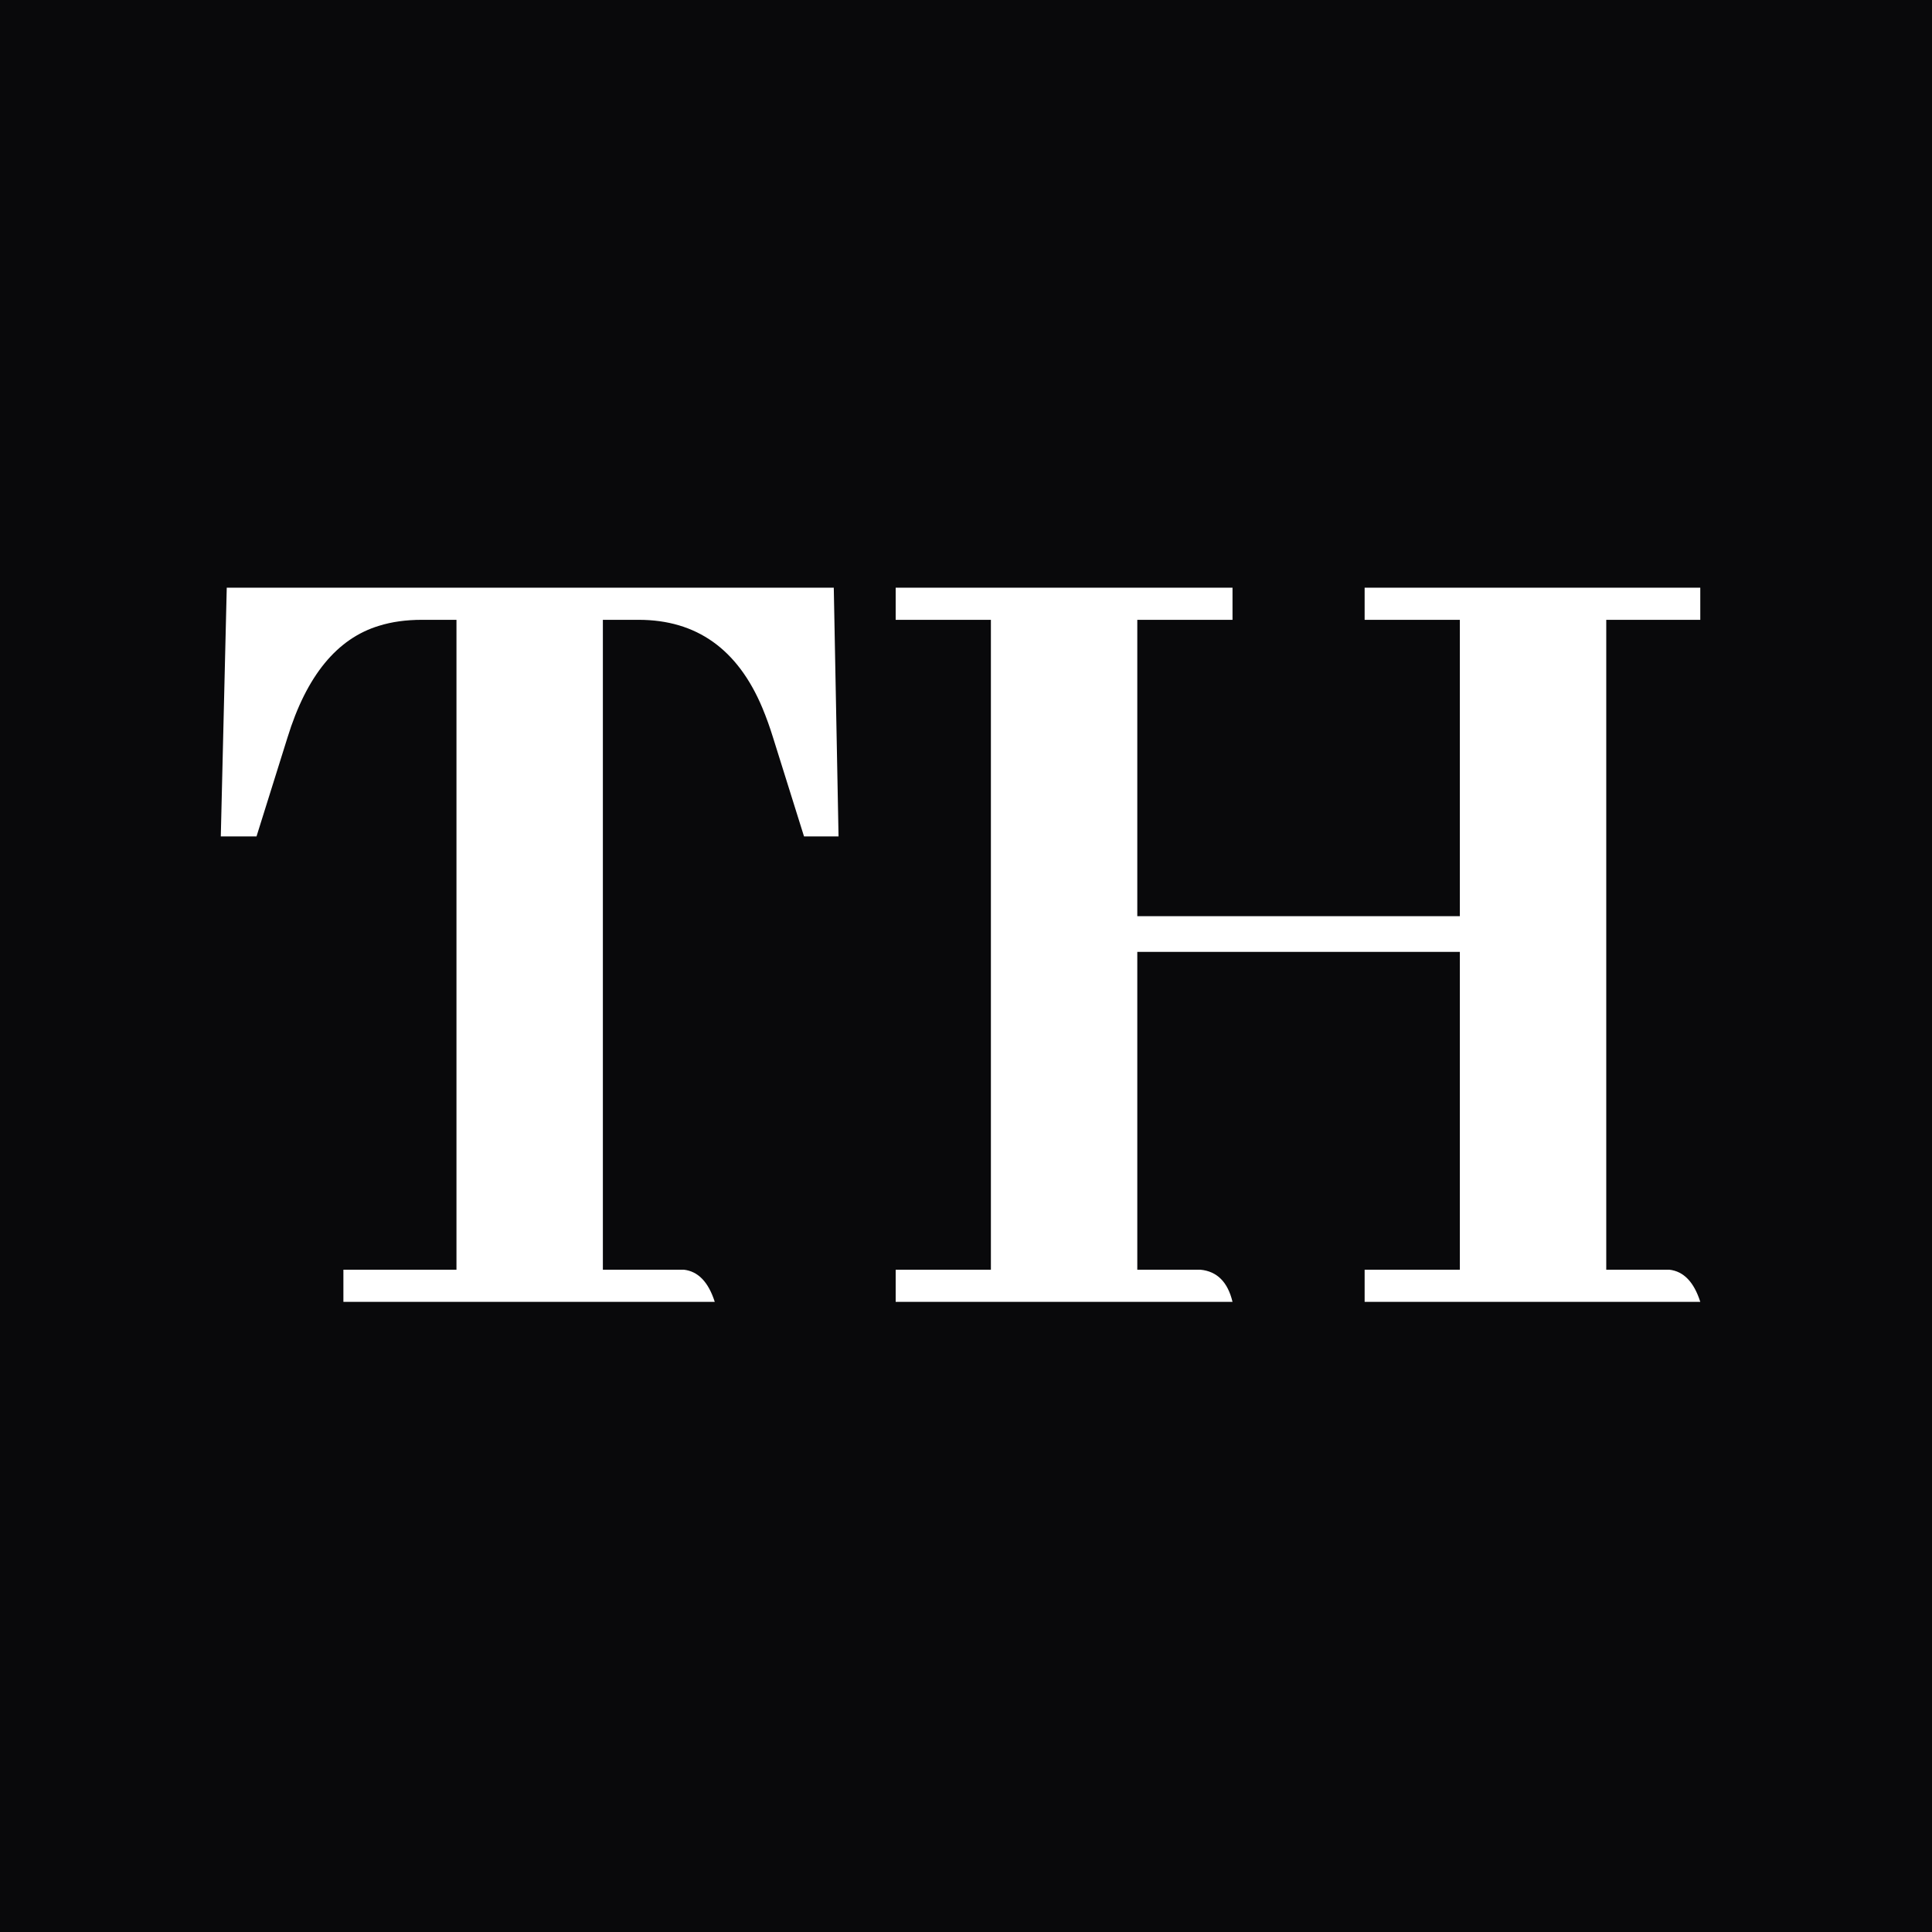
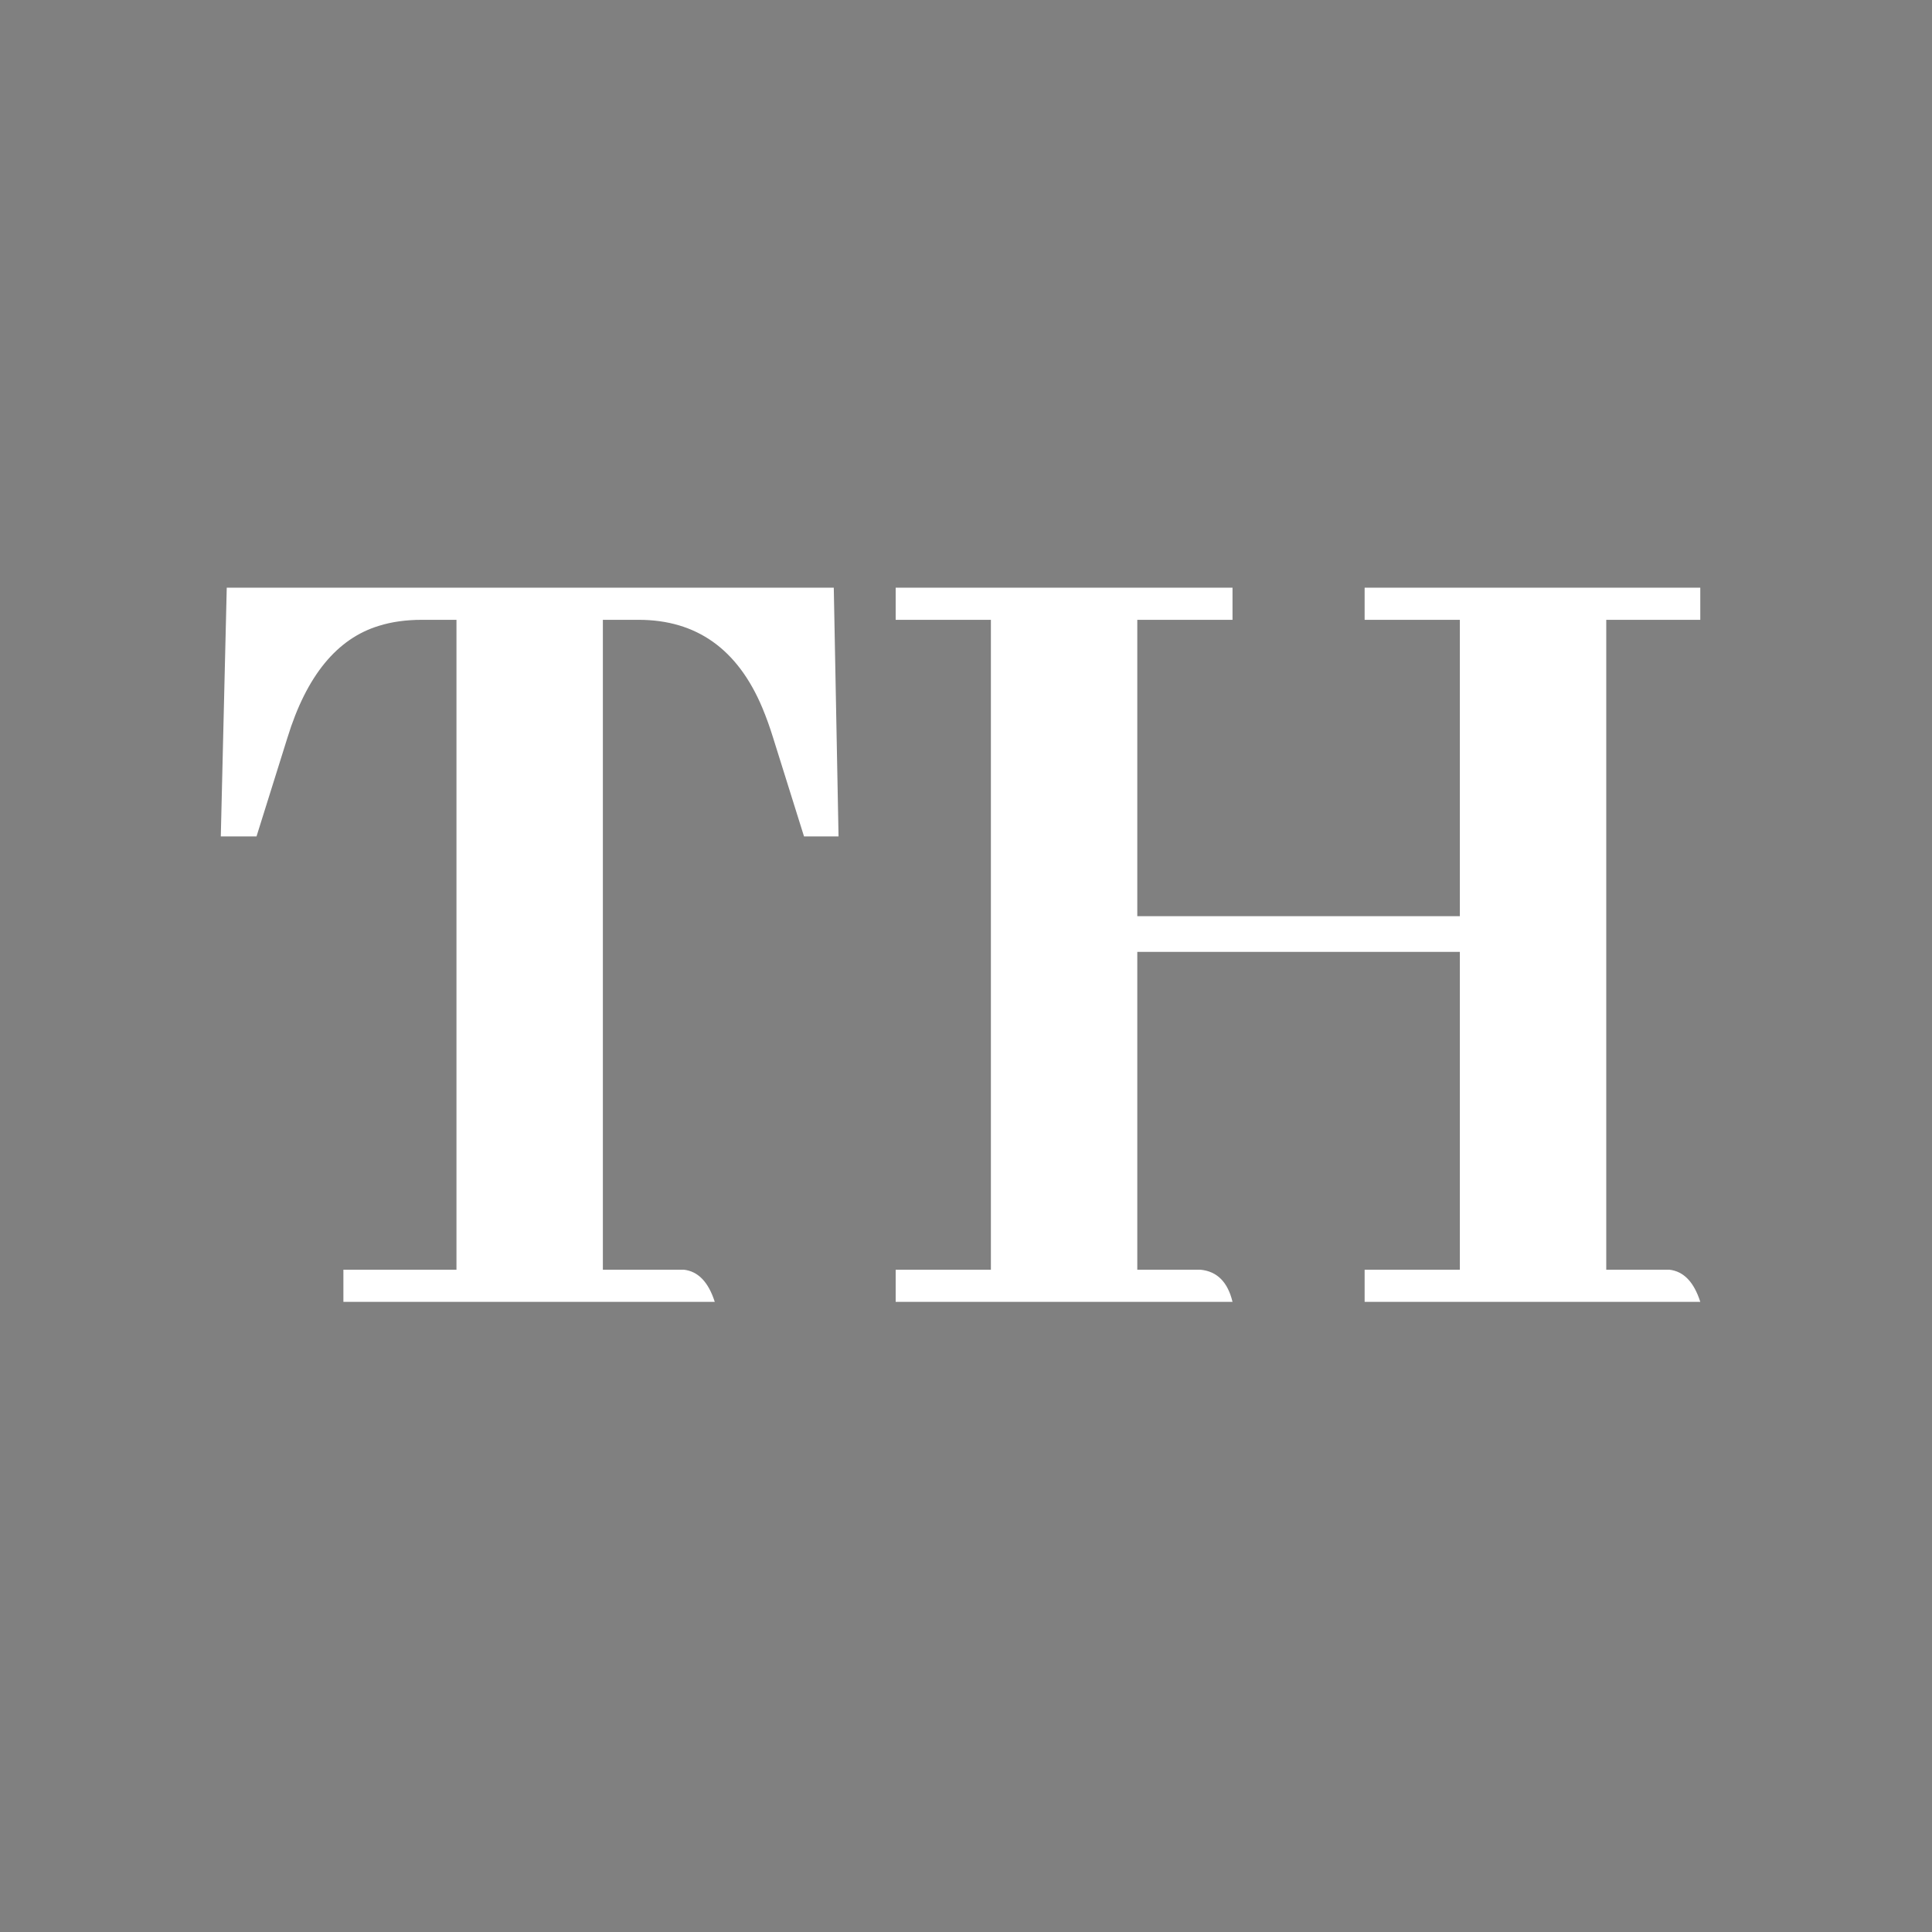
<svg xmlns="http://www.w3.org/2000/svg" version="1.1" width="512" height="512">
  <rect width="100%" height="100%" fill="#808080" stroke="none" />
  <svg width="512" height="512" viewBox="0 0 512 512" fill="none">
-     <rect width="512" height="512" fill="#09090B" />
    <path d="M189.417 345H91.003V336.483H120.969V164.259H111.822C107.616 164.259 103.831 164.785 100.466 165.836C89.321 169.201 81.225 179.084 76.178 195.486L67.977 221.667H58.514L60.091 155.742H220.96L222.222 221.667H213.075L204.874 195.486C204.032 192.753 203.086 190.124 202.035 187.601C195.516 172.039 184.581 164.259 169.23 164.259H159.767V336.483H181.216C185.001 336.904 187.735 339.743 189.417 345ZM326.629 345H237.363V336.483H262.597V164.259H237.363V155.742H326.629V164.259H301.395V242.801H386.876V164.259H361.642V155.742H450.593V164.259H425.674V336.483H442.392C446.177 336.904 448.911 339.743 450.593 345H361.642V336.483H386.876V252.264H301.395V336.483H318.113C322.529 336.904 325.368 339.743 326.629 345Z" fill="white" />
  </svg>
  <style>@media (prefers-color-scheme: light) { :root { filter: none; } }
@media (prefers-color-scheme: dark) { :root { filter: none; } }
</style>
</svg>